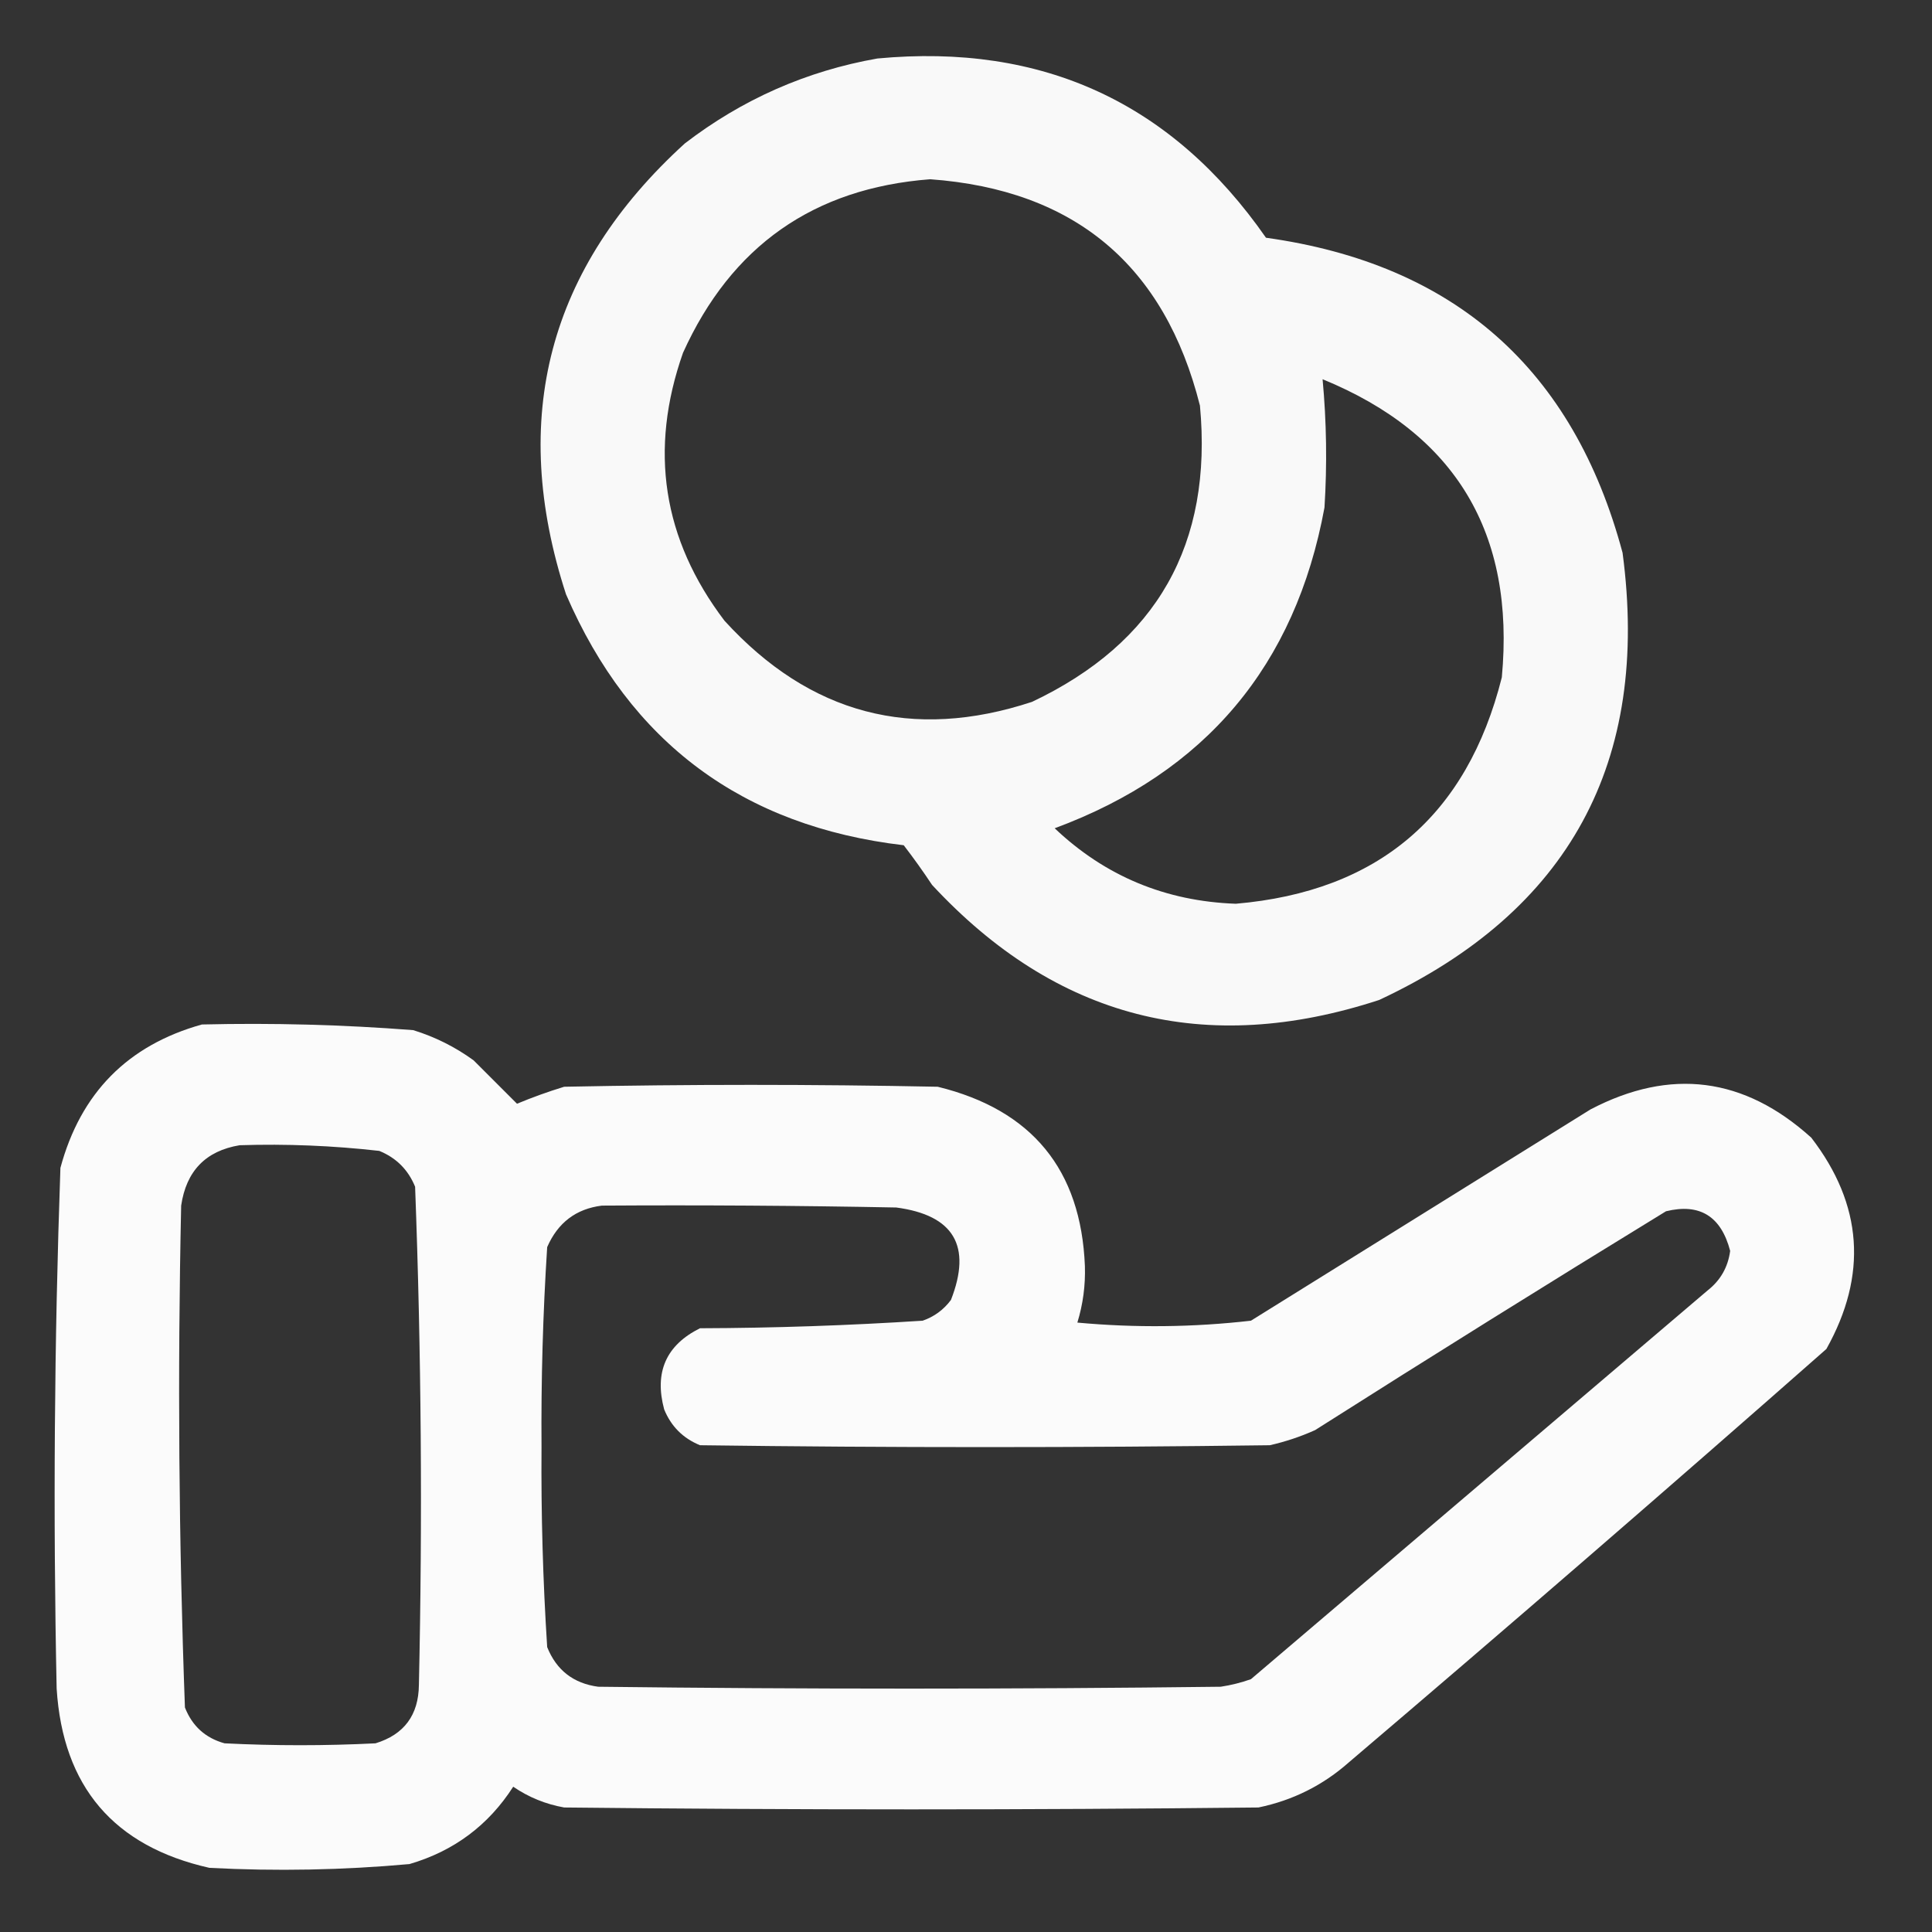
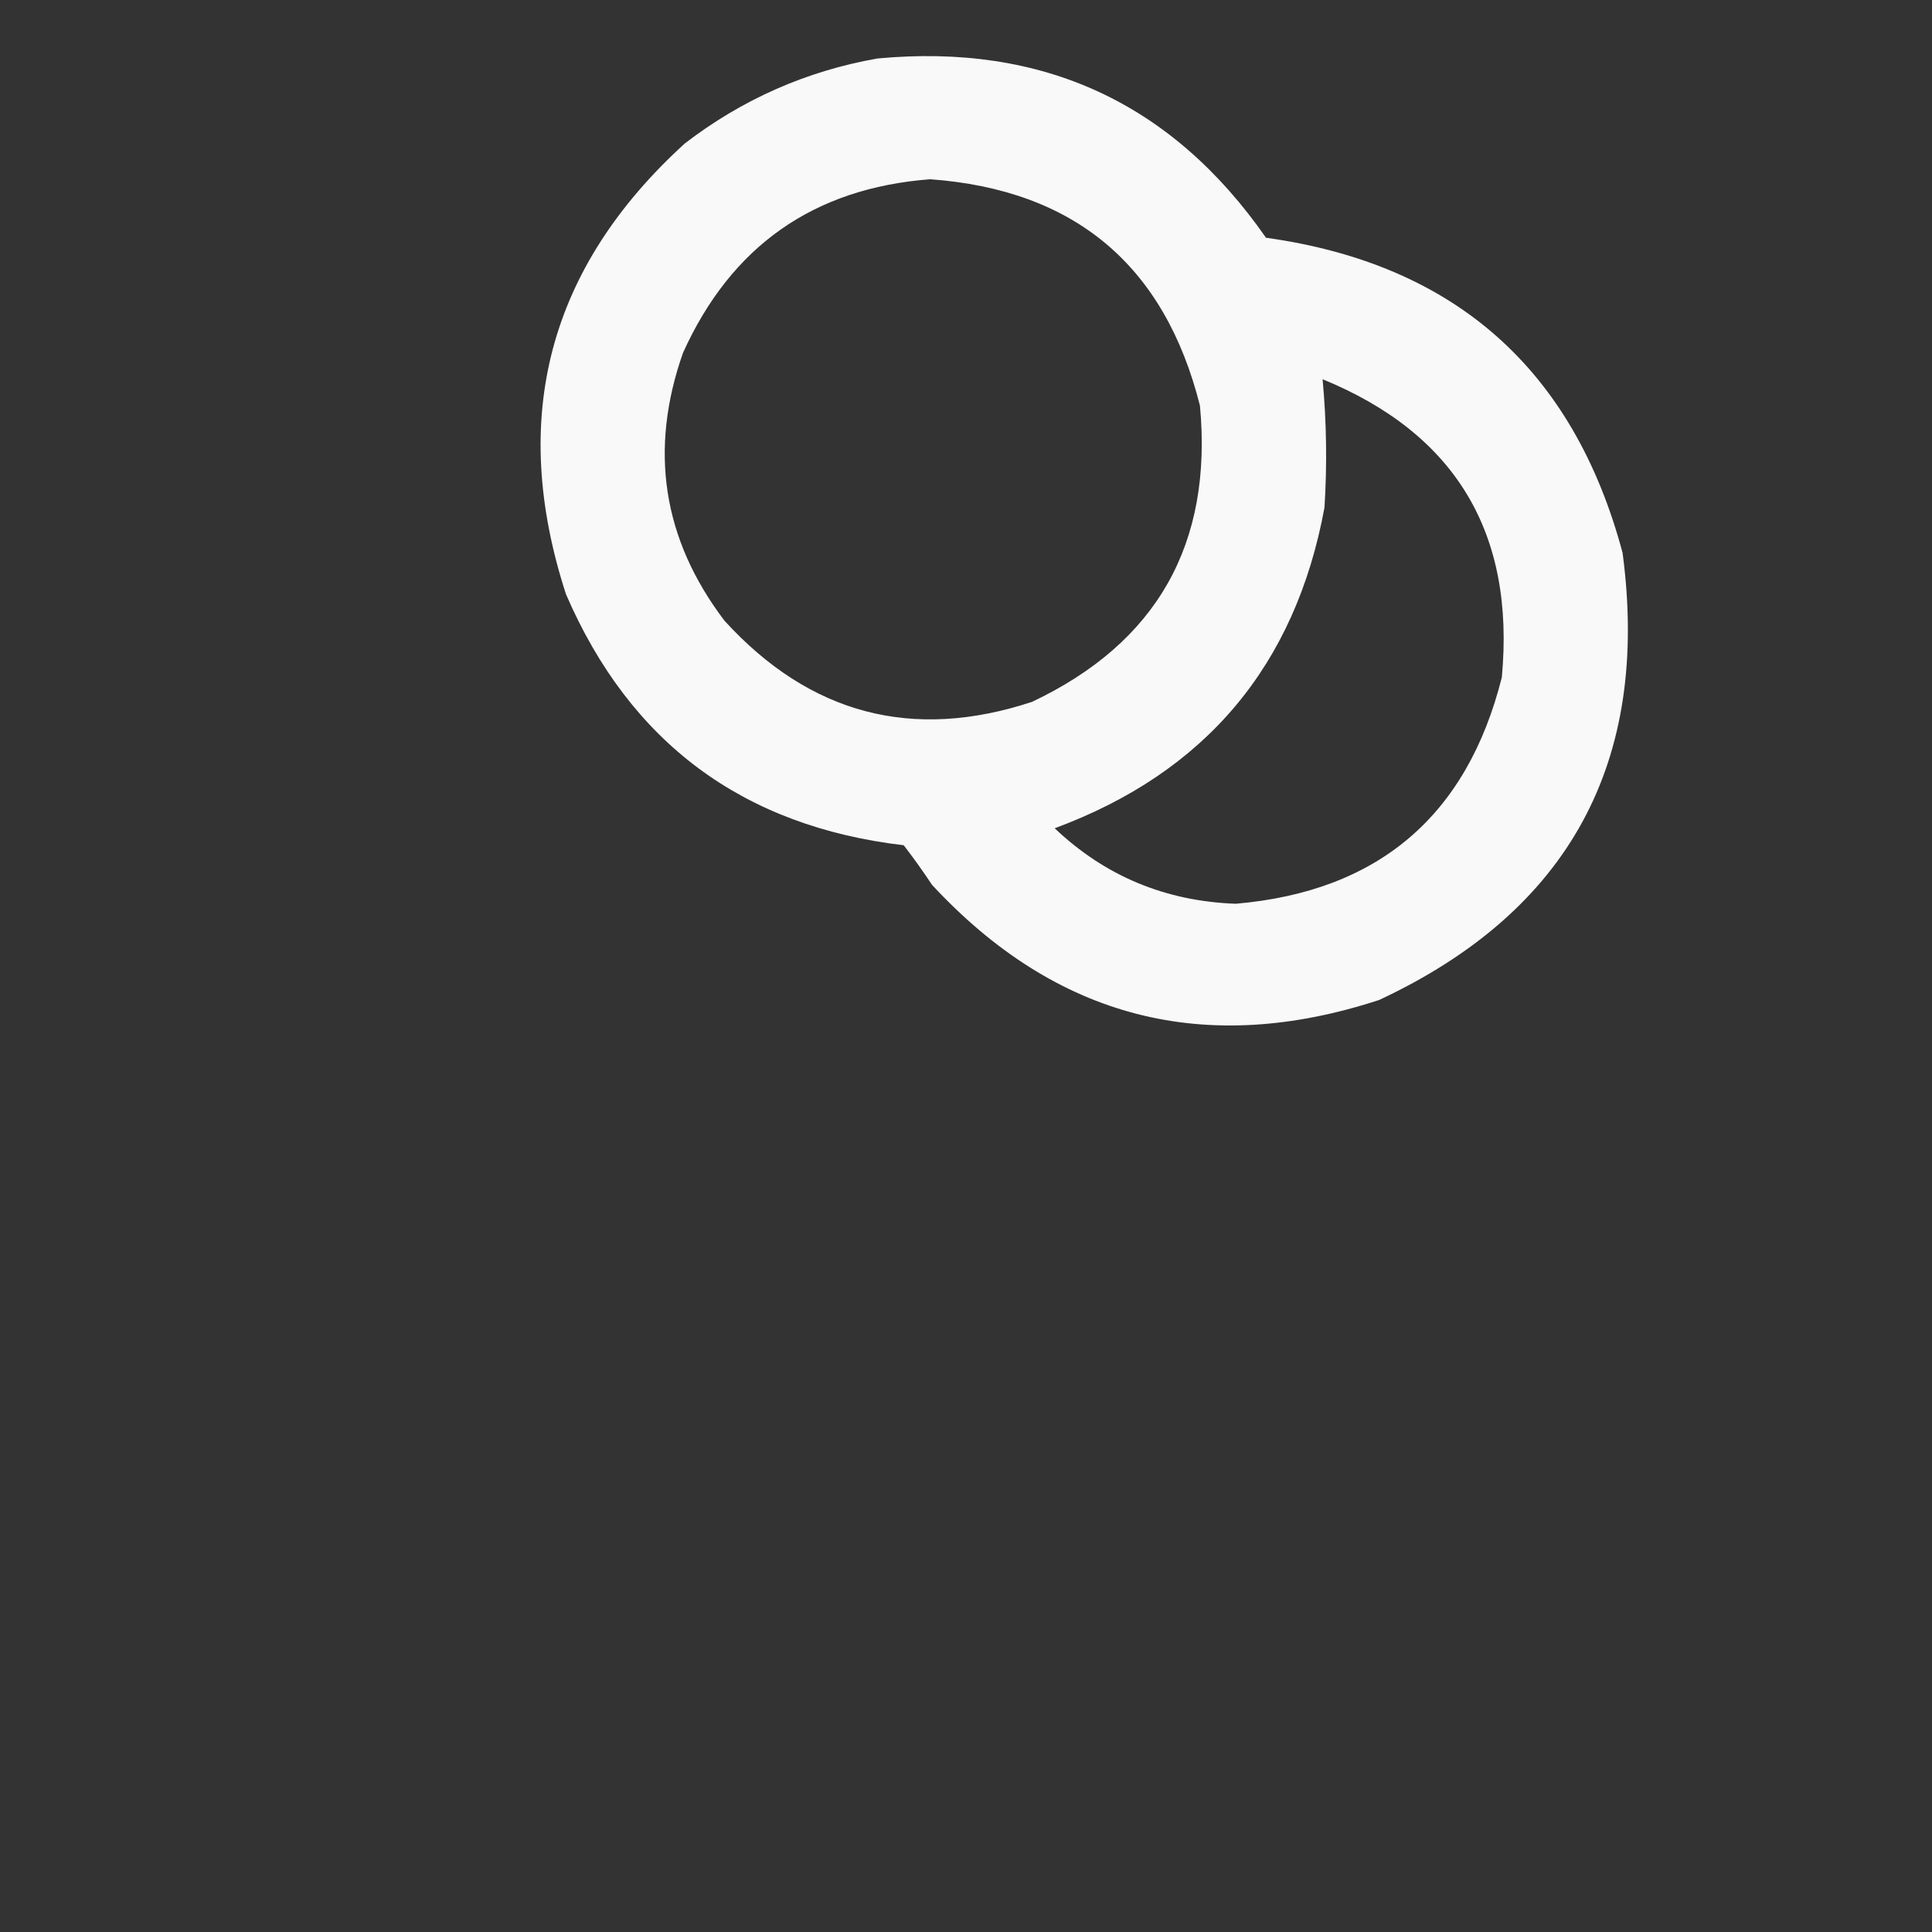
<svg xmlns="http://www.w3.org/2000/svg" width="100" height="100" viewBox="0 0 100 100" fill="none">
  <rect x="0" y="0" width="100" height="100" fill="#333333" stroke="none" />
  <path opacity="0.965" fill-rule="evenodd" clip-rule="evenodd" d="M45.41 3.028C53.958 2.224 60.663 5.317 65.527 12.305C75.285 13.665 81.438 19.101 83.984 28.613C85.422 39.445 81.223 47.16 71.387 51.758C62.376 54.706 54.661 52.72 48.242 45.801C47.778 45.1 47.29 44.417 46.777 43.75C38.444 42.77 32.617 38.441 29.297 30.762C26.329 21.637 28.38 13.857 35.449 7.422C38.421 5.141 41.741 3.676 45.41 3.028ZM48.145 9.278C55.623 9.822 60.278 13.729 62.109 20.996C62.778 28.157 59.881 33.267 53.418 36.328C47.222 38.368 41.916 36.968 37.5 32.129C34.298 27.91 33.582 23.288 35.352 18.262C37.853 12.733 42.117 9.738 48.145 9.278ZM68.457 19.629C75.337 22.447 78.43 27.59 77.734 35.059C75.93 42.234 71.34 46.141 63.965 46.778C60.324 46.648 57.199 45.346 54.59 42.871C62.395 39.982 67.05 34.448 68.555 26.27C68.695 24.052 68.662 21.838 68.457 19.629Z" fill="white" />
-   <path opacity="0.977" fill-rule="evenodd" clip-rule="evenodd" d="M10.451 53.027C14.108 52.94 17.753 53.037 21.389 53.32C22.518 53.669 23.56 54.19 24.514 54.883C25.275 55.644 26.024 56.393 26.76 57.129C27.558 56.797 28.372 56.504 29.201 56.25C35.646 56.12 42.092 56.12 48.537 56.25C53.412 57.445 55.951 60.537 56.154 65.527C56.186 66.53 56.056 67.506 55.764 68.457C58.765 68.734 61.76 68.701 64.748 68.359C70.607 64.713 76.467 61.068 82.326 57.422C86.468 55.258 90.276 55.746 93.752 58.886C96.416 62.35 96.676 65.996 94.533 69.824C86.355 77.026 78.12 84.155 69.826 91.211C68.48 92.405 66.917 93.186 65.139 93.555C53.16 93.685 41.18 93.685 29.201 93.555C28.244 93.385 27.365 93.027 26.564 92.48C25.281 94.478 23.49 95.813 21.193 96.484C17.752 96.796 14.301 96.861 10.842 96.68C5.89 95.568 3.253 92.475 2.932 87.402C2.745 78.413 2.811 69.429 3.127 60.449C4.172 56.572 6.613 54.098 10.451 53.027ZM12.404 59.277C14.823 59.2 17.232 59.298 19.631 59.57C20.51 59.928 21.128 60.547 21.486 61.425C21.807 70.012 21.872 78.606 21.682 87.207C21.666 88.772 20.917 89.781 19.436 90.234C16.831 90.364 14.227 90.364 11.623 90.234C10.632 89.96 9.949 89.341 9.572 88.379C9.253 79.726 9.188 71.067 9.377 62.402C9.64 60.609 10.649 59.568 12.404 59.277ZM31.154 62.402C36.233 62.37 41.311 62.402 46.389 62.5C49.369 62.894 50.313 64.489 49.221 67.285C48.842 67.794 48.354 68.152 47.756 68.359C43.923 68.607 40.082 68.738 36.232 68.75C34.478 69.623 33.859 71.023 34.377 72.949C34.735 73.828 35.353 74.446 36.232 74.805C46.063 74.935 55.894 74.935 65.725 74.805C66.533 74.622 67.314 74.362 68.068 74.023C74.09 70.198 80.145 66.422 86.232 62.695C87.978 62.268 89.084 62.952 89.553 64.746C89.44 65.591 89.049 66.274 88.381 66.797C80.503 73.502 72.626 80.208 64.748 86.914C64.24 87.094 63.719 87.224 63.185 87.305C52.443 87.435 41.701 87.435 30.959 87.305C29.68 87.132 28.801 86.448 28.322 85.254C28.101 81.811 28.003 78.361 28.029 74.902C28.003 71.443 28.101 67.993 28.322 64.55C28.873 63.285 29.817 62.569 31.154 62.402Z" fill="white" />
</svg>